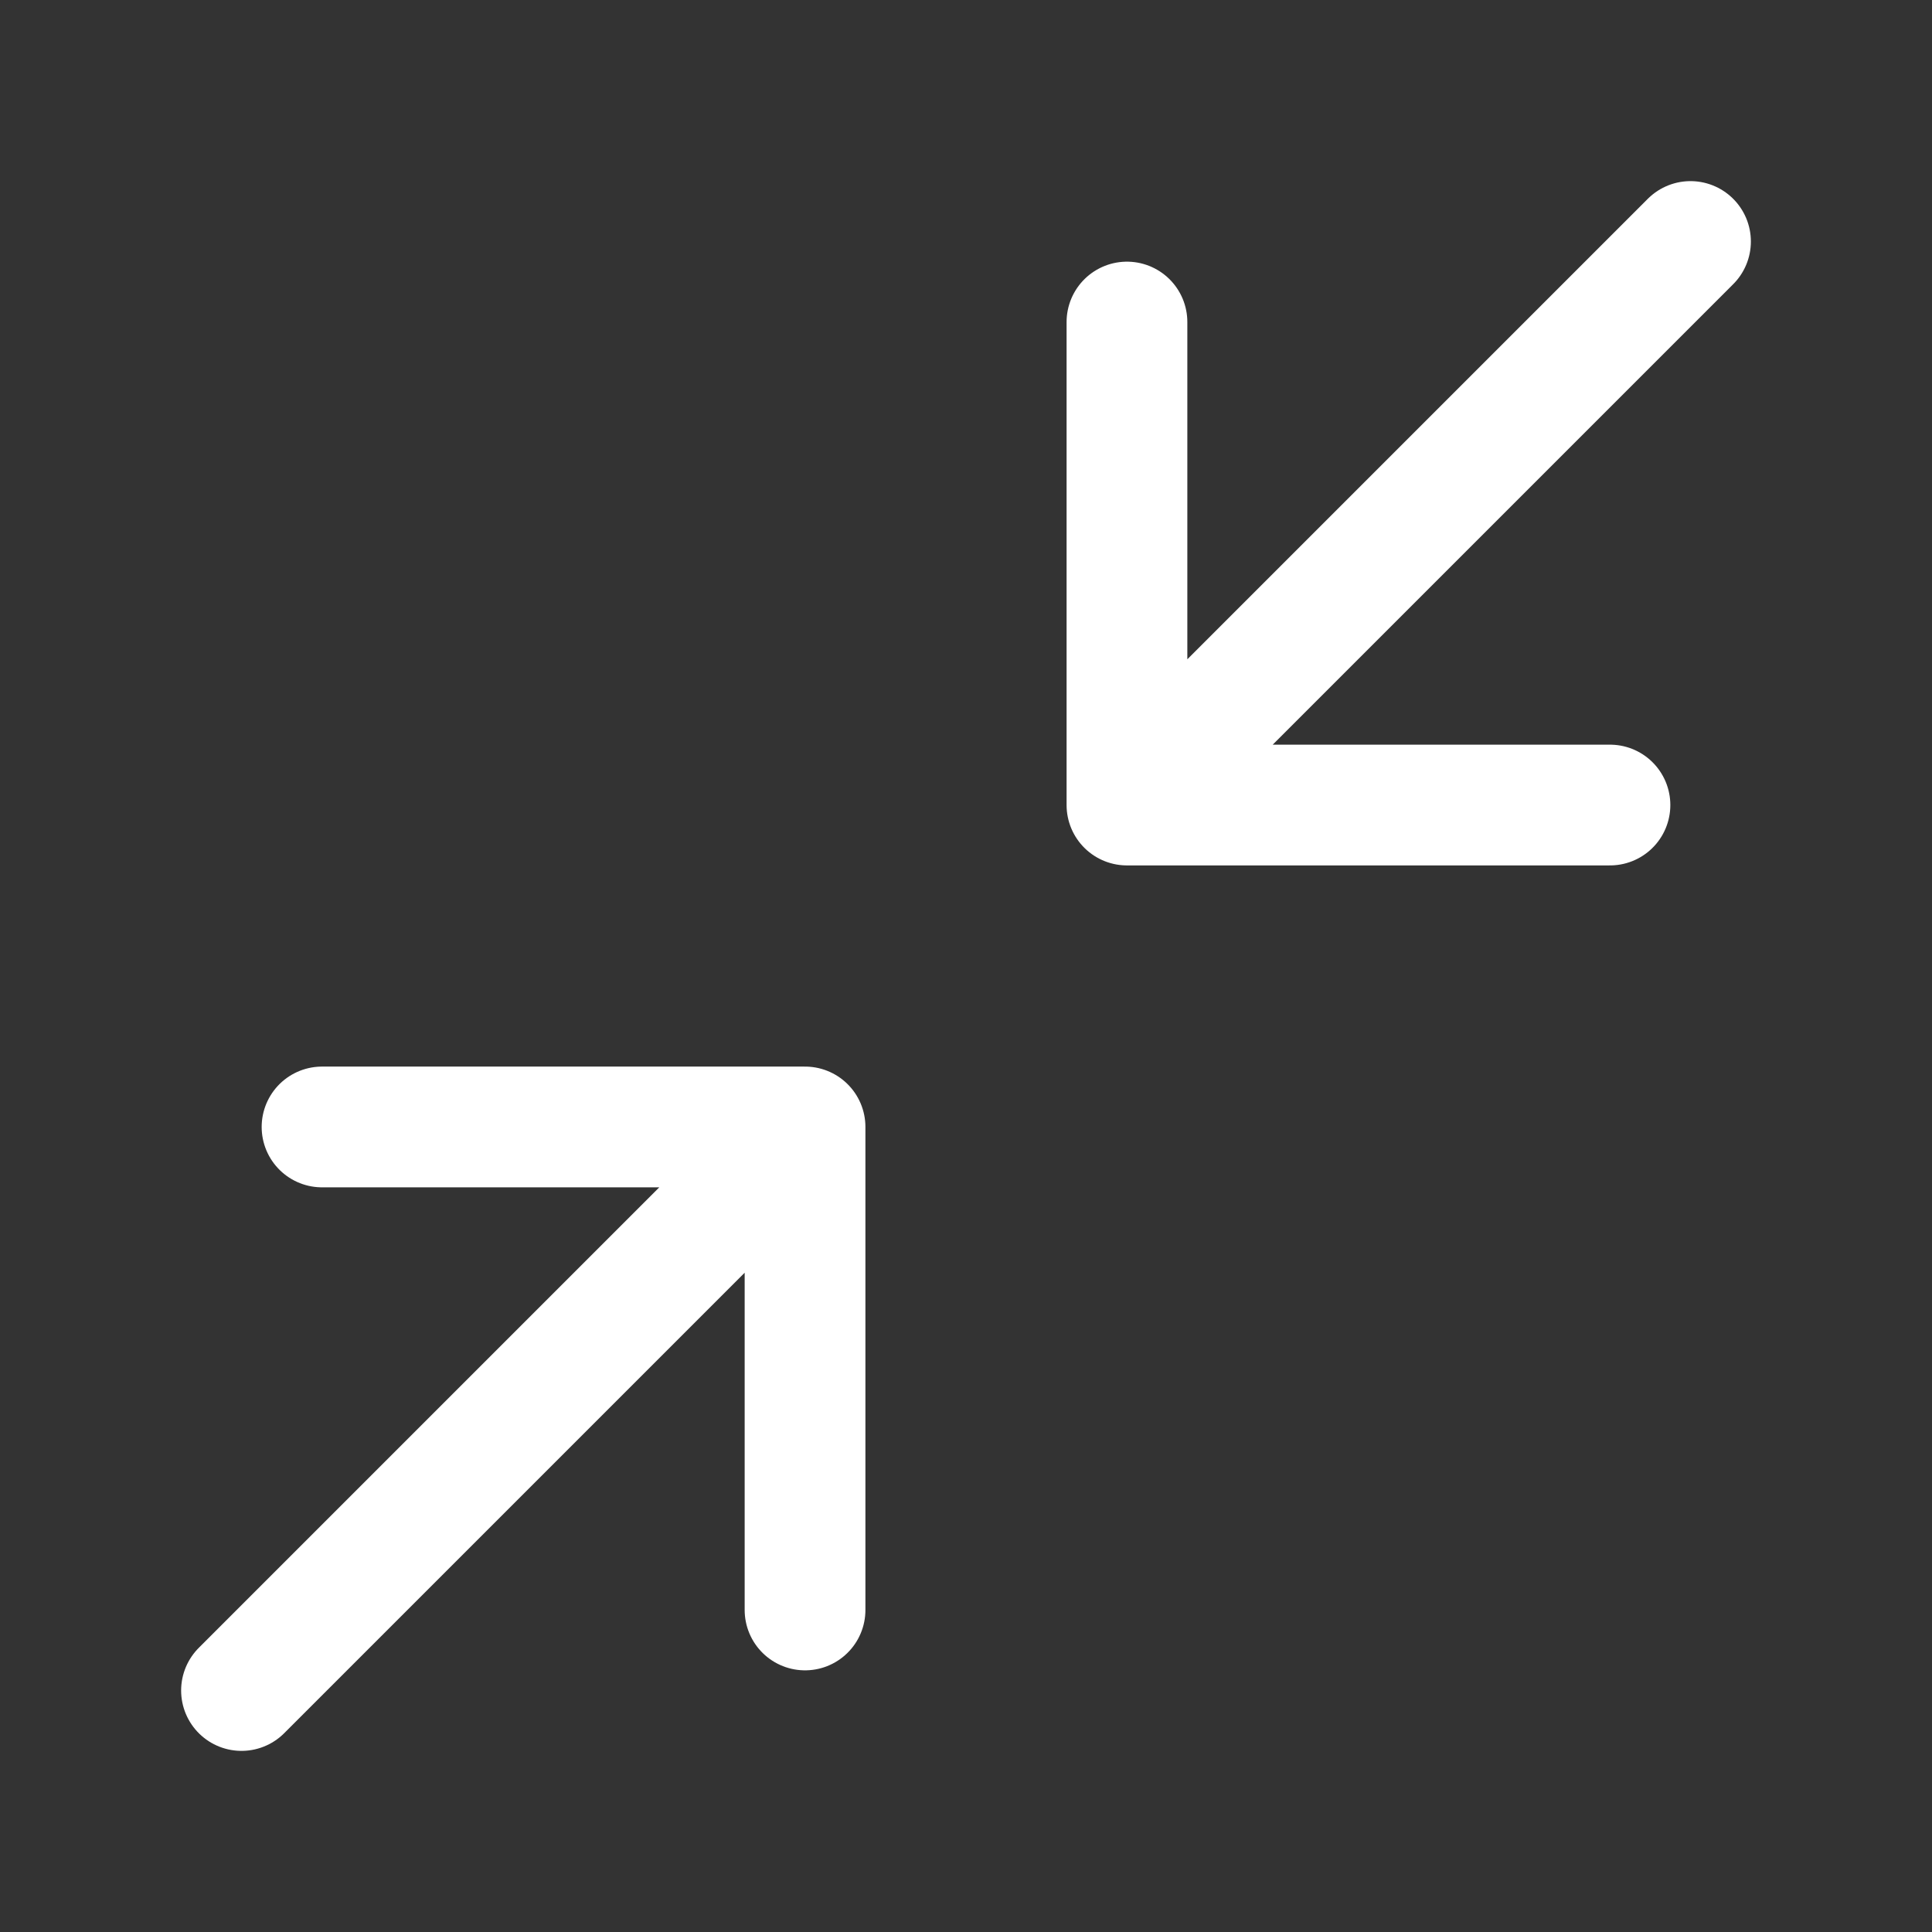
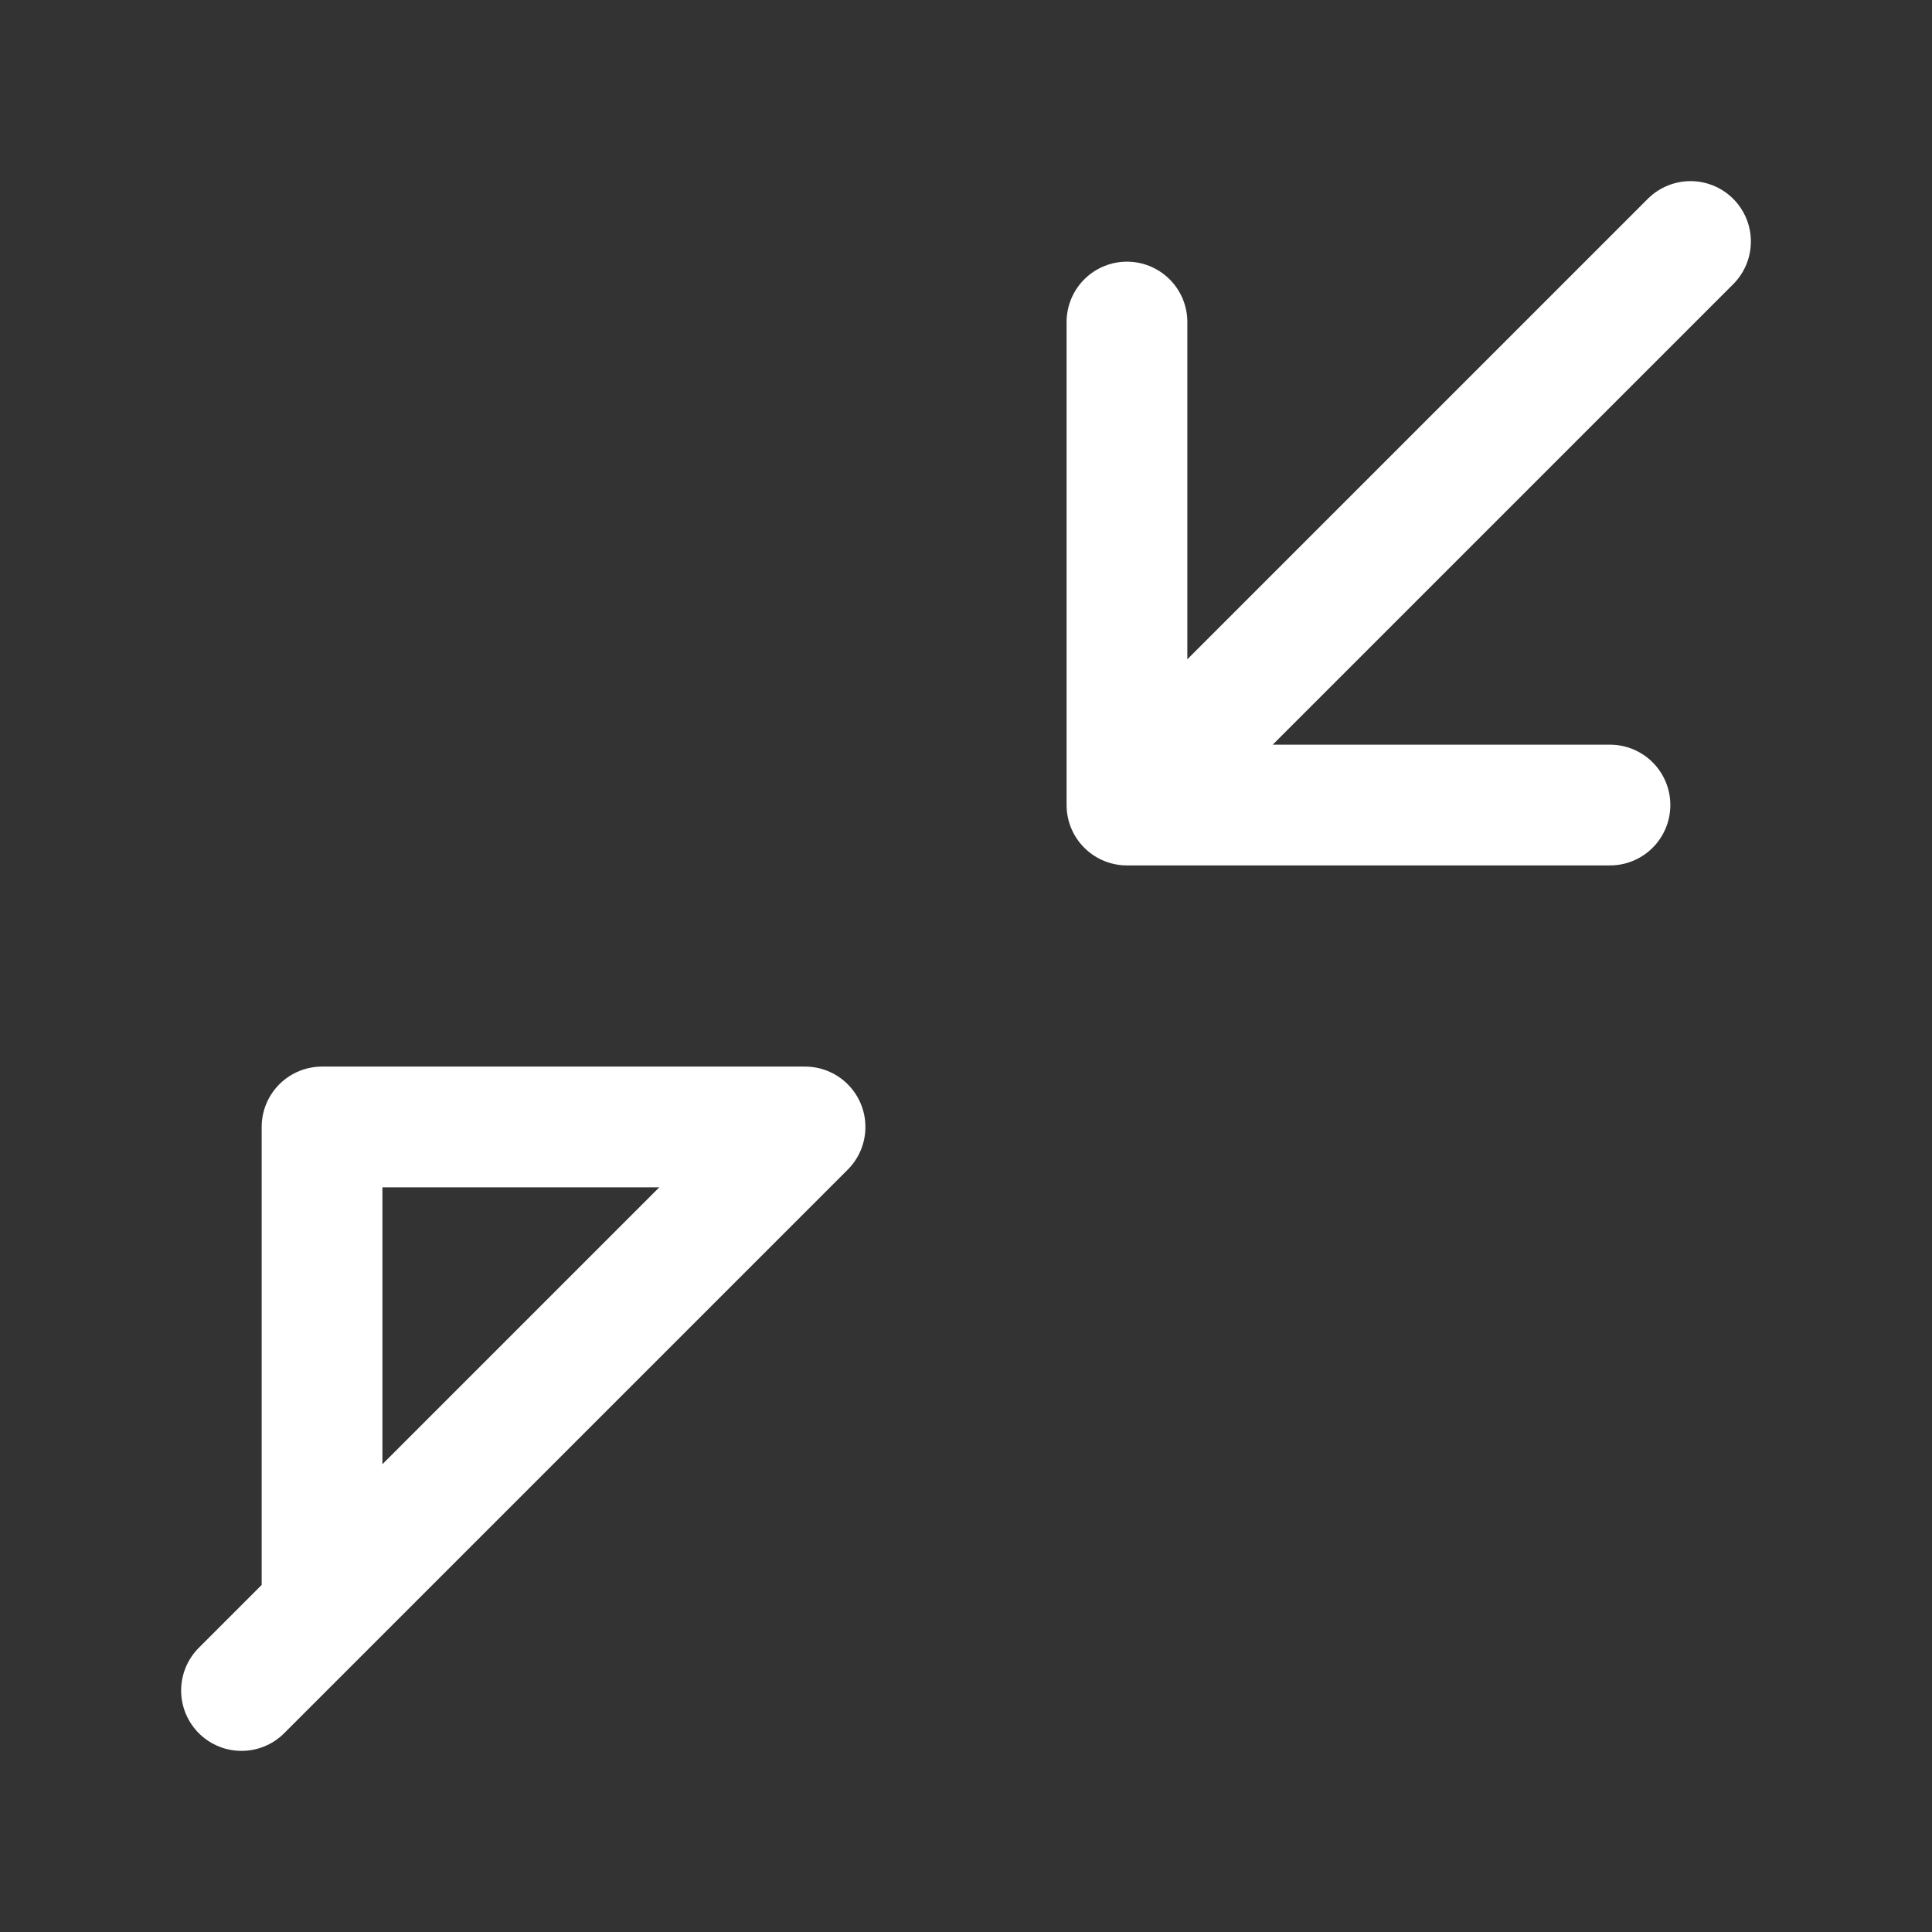
<svg xmlns="http://www.w3.org/2000/svg" width="16" height="16" viewBox="0 0 16 16" fill="none">
  <rect x="0" y="0" width="16" height="16" fill="#333333" stroke="none" />
-   <path d="M9.333 6.667L14 2M9.333 6.667H13.333M9.333 6.667V2.667M2 14L6.667 9.333M6.667 9.333H2.667M6.667 9.333V13.333" stroke="white" stroke-linecap="round" stroke-linejoin="round" />
+   <path d="M9.333 6.667L14 2M9.333 6.667H13.333M9.333 6.667V2.667M2 14L6.667 9.333M6.667 9.333H2.667V13.333" stroke="white" stroke-linecap="round" stroke-linejoin="round" />
</svg>